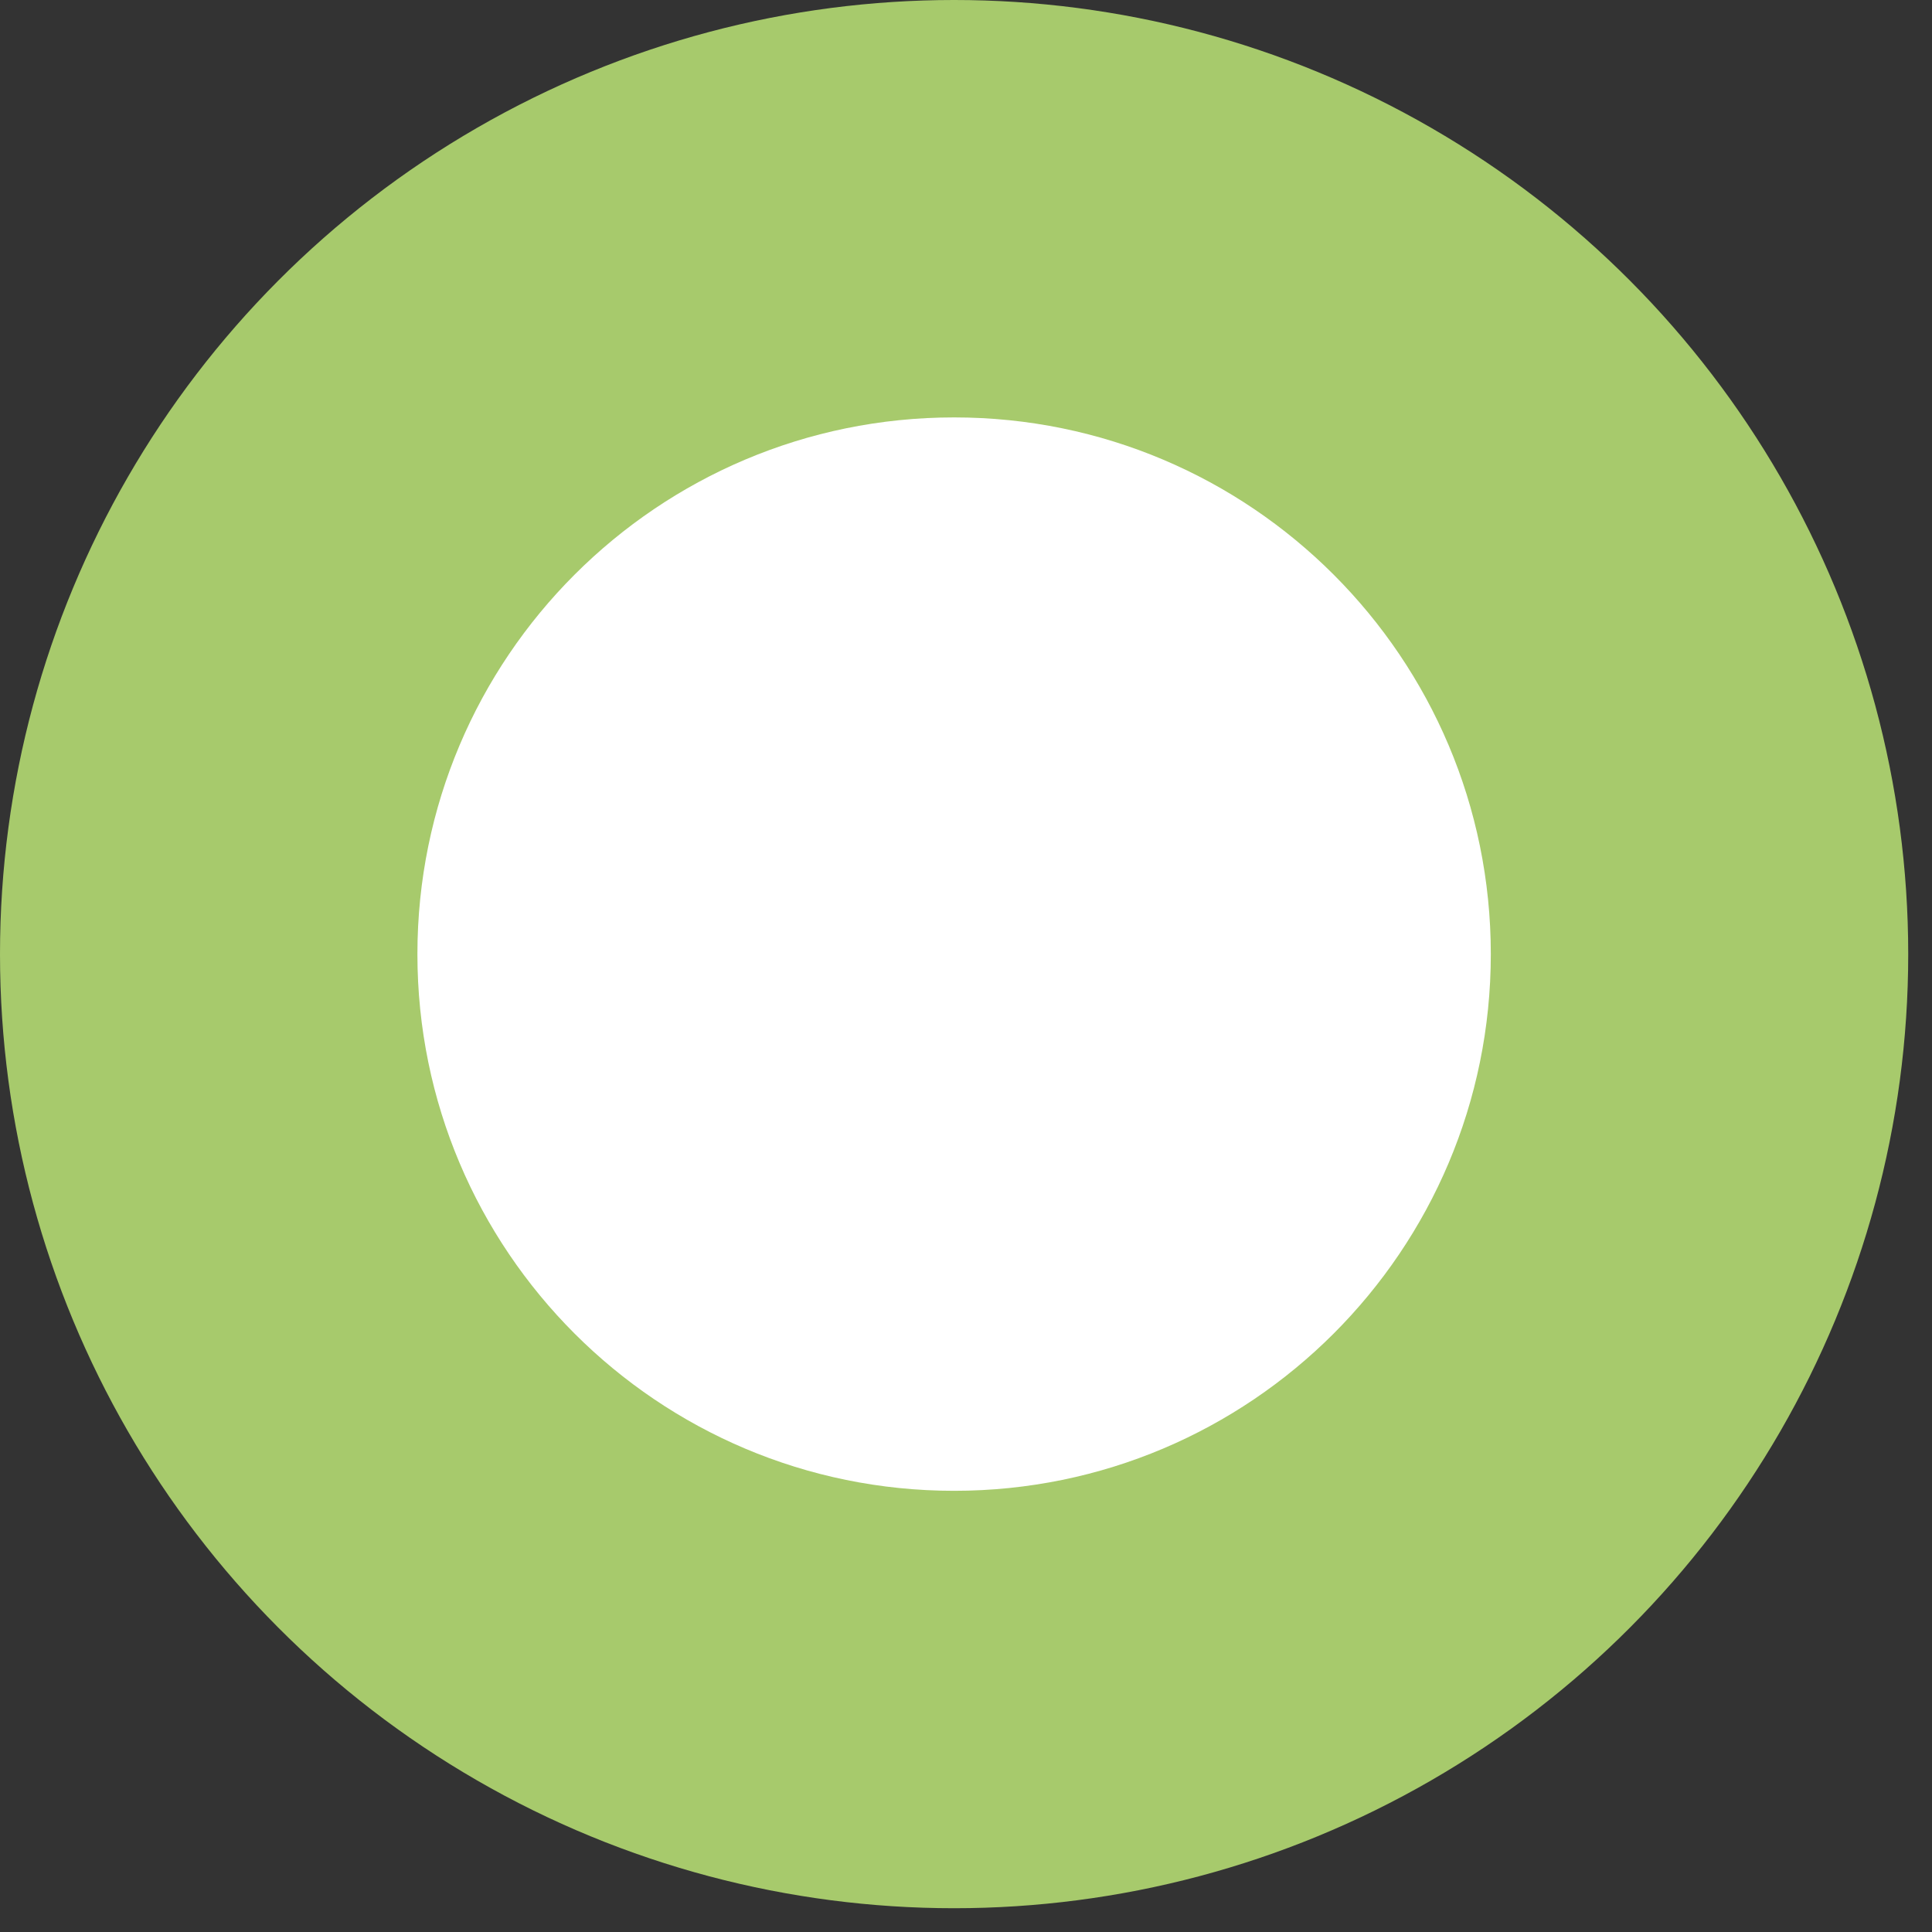
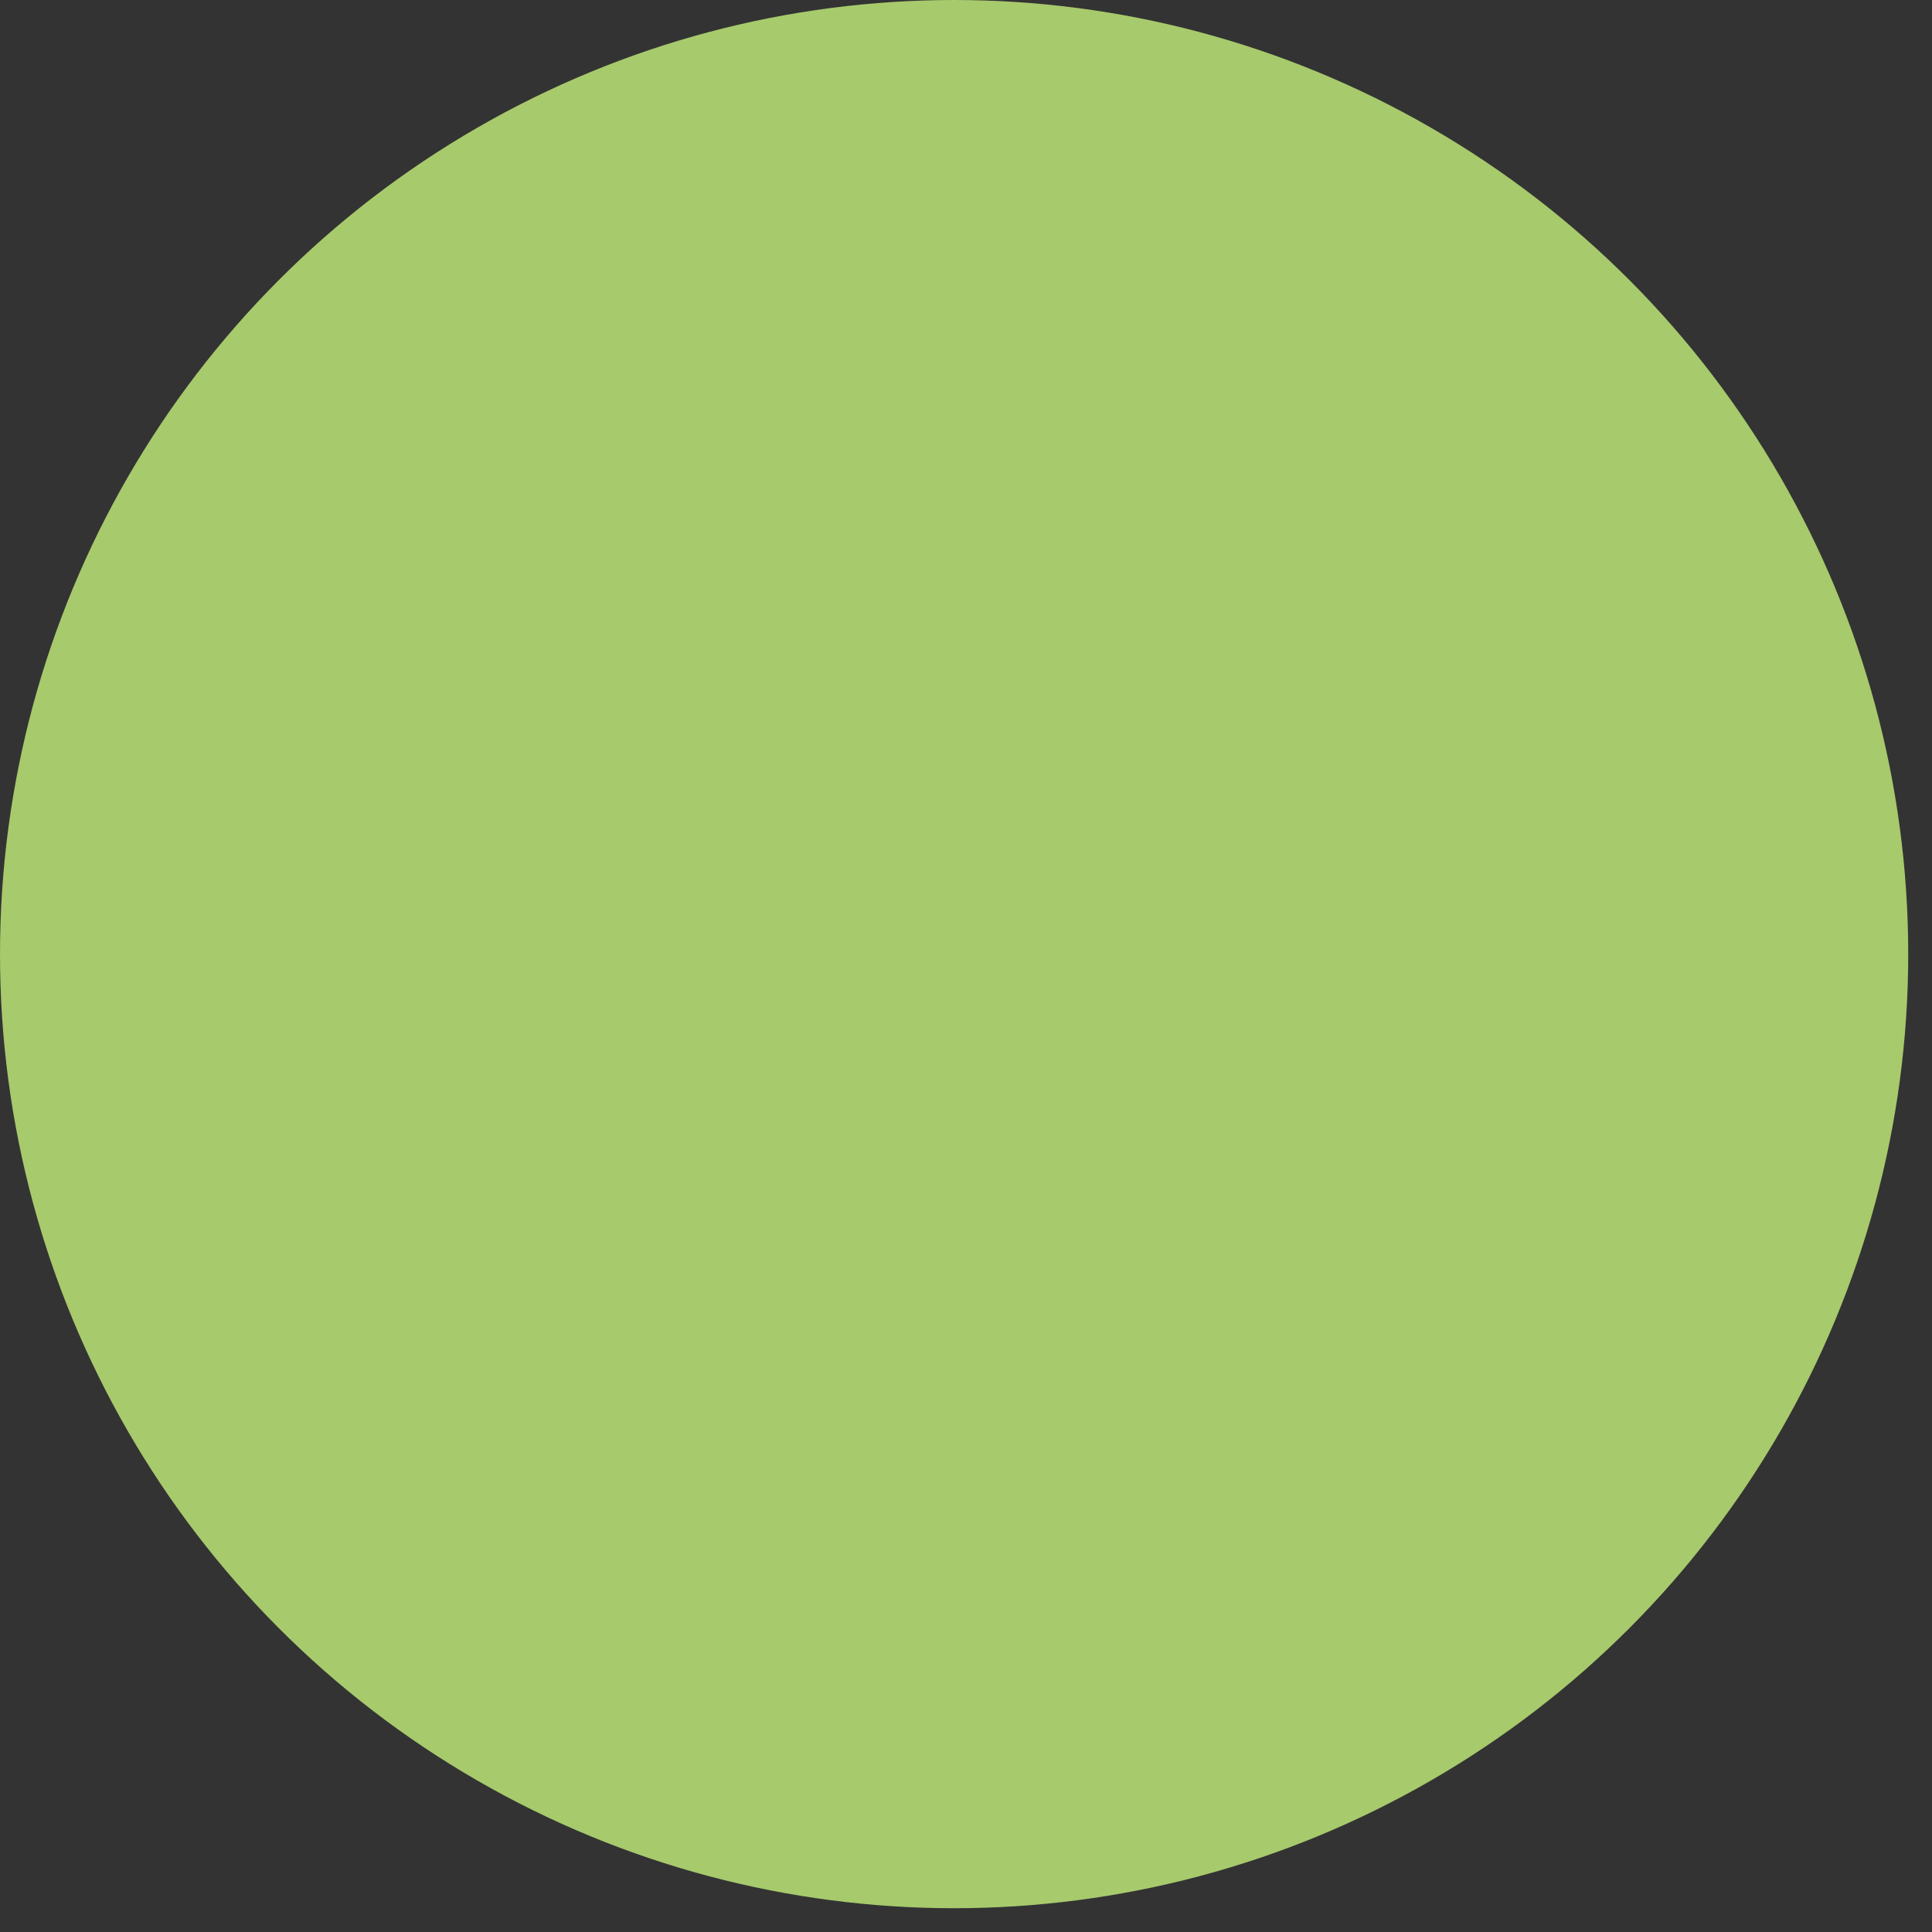
<svg xmlns="http://www.w3.org/2000/svg" width="39" height="39" viewBox="0 0 39 39" fill="none">
  <rect x="0" y="0" width="39" height="39" fill="#333333" stroke="none" />
  <circle cx="19.26" cy="19.26" r="19.26" fill="#A7CA6C" />
-   <path d="M30.094 19.26C30.094 25.244 25.244 30.094 19.26 30.094C13.277 30.094 8.426 25.244 8.426 19.26C8.426 13.277 13.277 8.426 19.26 8.426C25.244 8.426 30.094 13.277 30.094 19.26Z" fill="white" />
</svg>